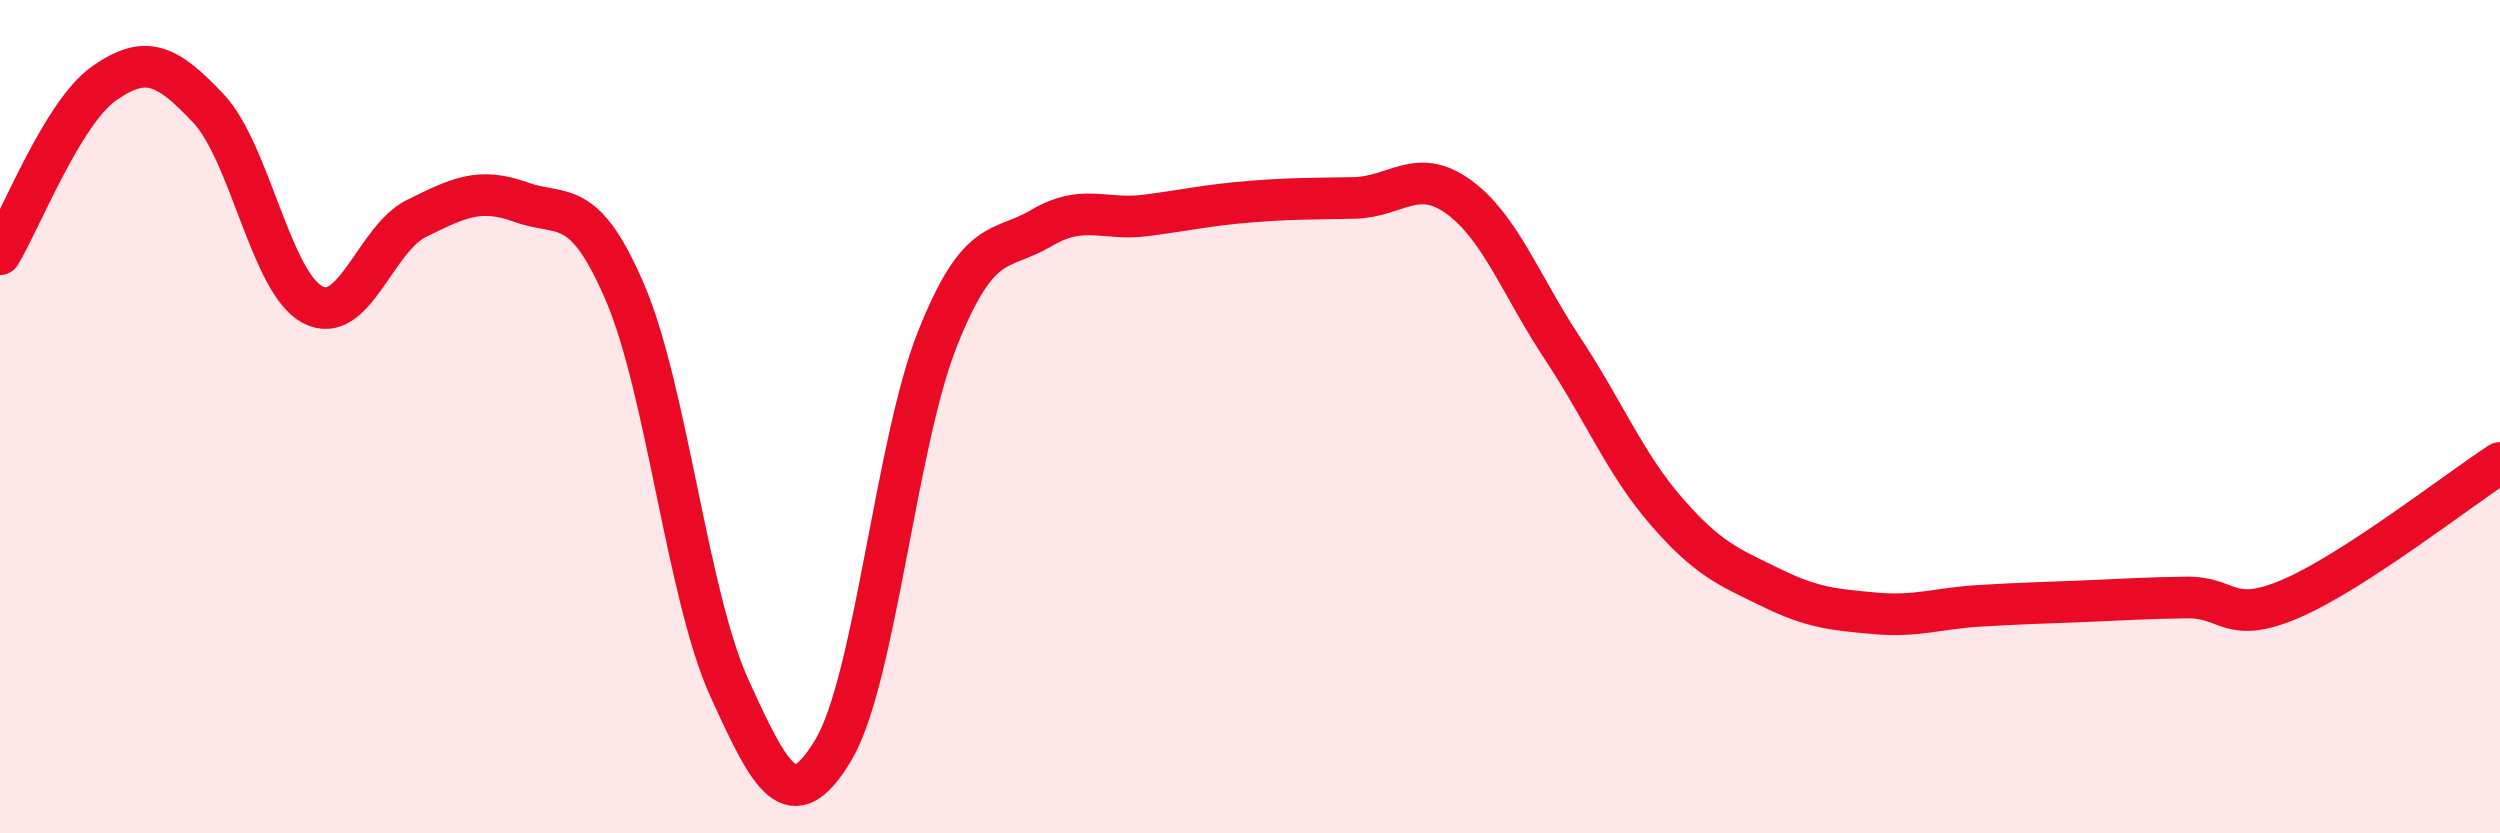
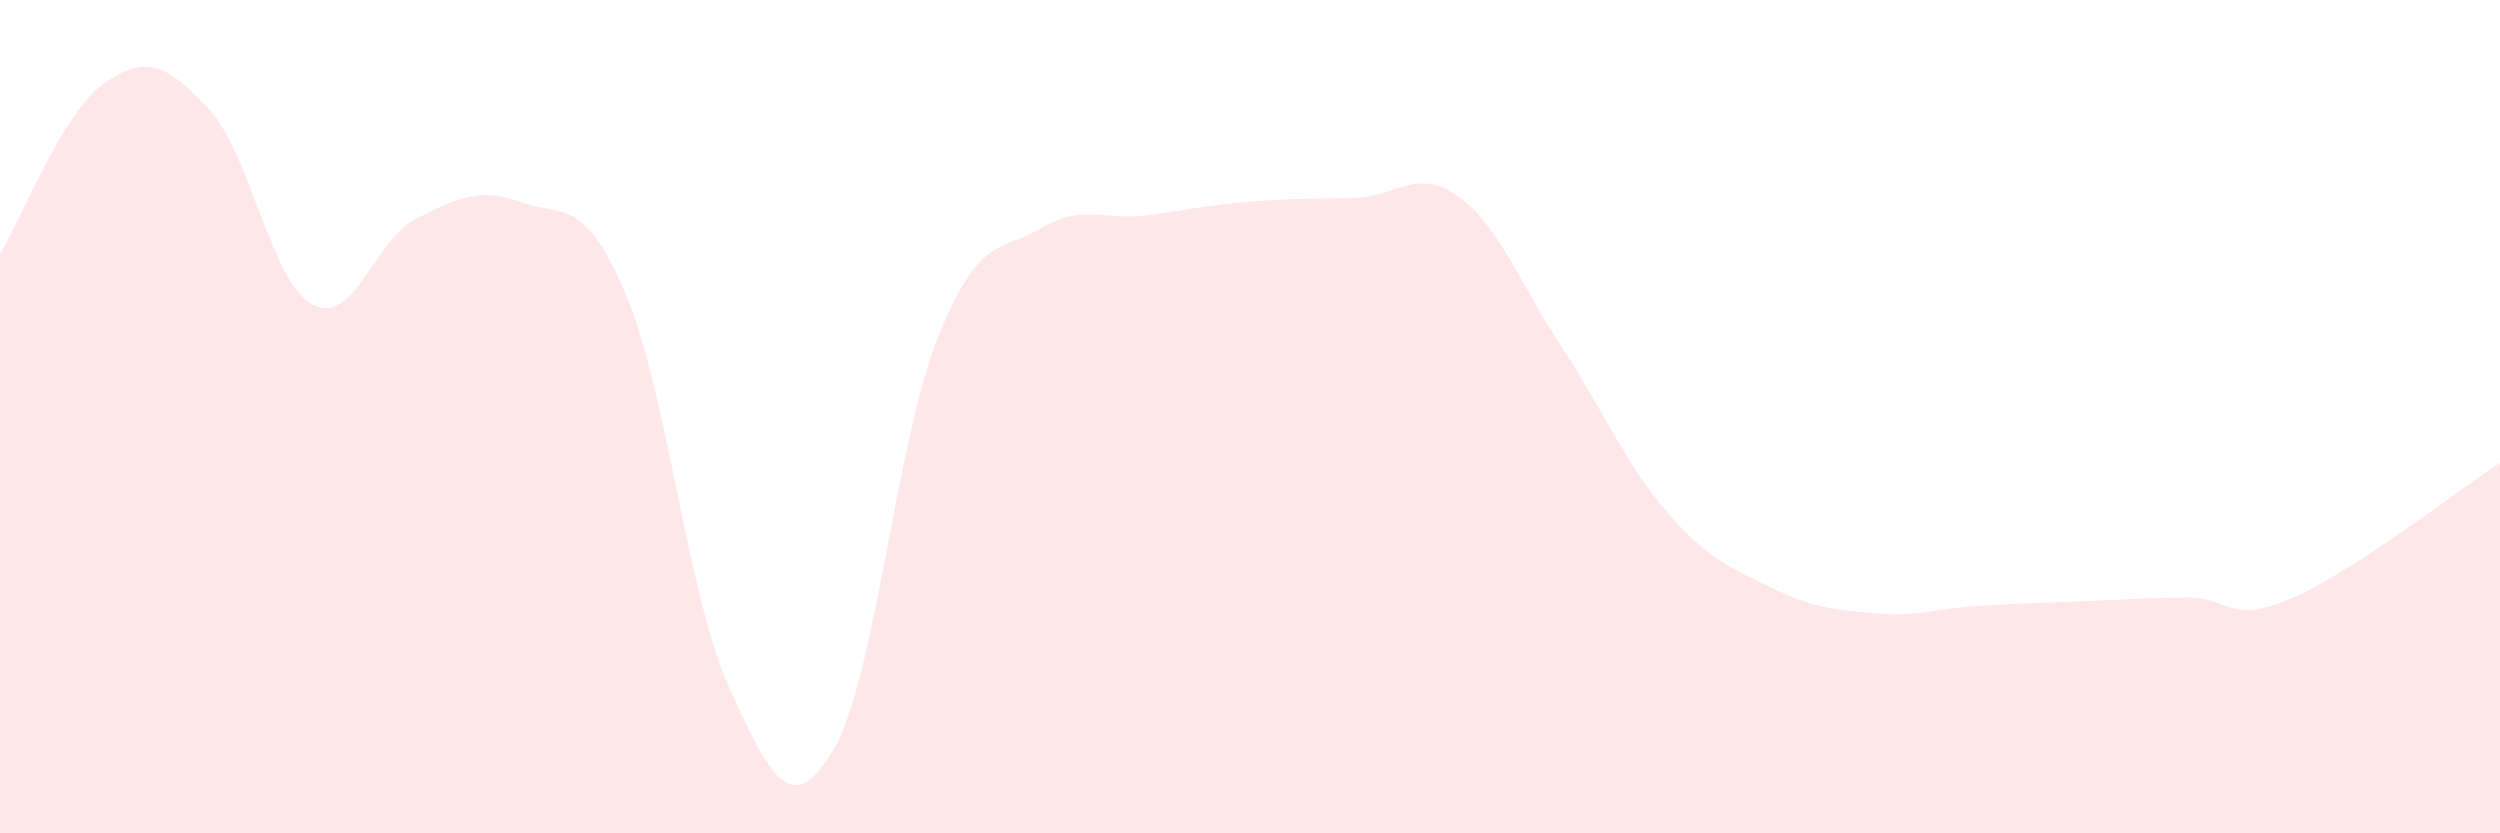
<svg xmlns="http://www.w3.org/2000/svg" width="60" height="20" viewBox="0 0 60 20">
  <path d="M 0,6.1 C 0.5,5.28 1.5,2.7 2.5,2 C 3.5,1.3 4,1.54 5,2.6 C 6,3.66 6.5,6.78 7.5,7.31 C 8.5,7.84 9,5.73 10,5.24 C 11,4.75 11.5,4.49 12.5,4.85 C 13.5,5.21 14,4.69 15,7.02 C 16,9.35 16.5,14.3 17.5,16.5 C 18.5,18.7 19,19.67 20,18 C 21,16.33 21.5,10.64 22.5,8.13 C 23.5,5.62 24,6.06 25,5.47 C 26,4.88 26.5,5.3 27.5,5.17 C 28.5,5.04 29,4.92 30,4.84 C 31,4.76 31.5,4.77 32.5,4.75 C 33.5,4.73 34,4 35,4.72 C 36,5.44 36.5,6.85 37.5,8.36 C 38.5,9.87 39,11.13 40,12.28 C 41,13.43 41.5,13.61 42.5,14.1 C 43.5,14.59 44,14.63 45,14.72 C 46,14.81 46.5,14.6 47.5,14.54 C 48.5,14.48 49,14.47 50,14.43 C 51,14.39 51.5,14.35 52.5,14.34 C 53.5,14.33 53.5,15.01 55,14.36 C 56.5,13.71 59,11.76 60,11.11L60 20L0 20Z" fill="#EB0A25" opacity="0.1" stroke-linecap="round" stroke-linejoin="round" />
-   <path d="M 0,6.1 C 0.5,5.28 1.5,2.7 2.5,2 C 3.5,1.3 4,1.54 5,2.6 C 6,3.66 6.5,6.78 7.5,7.31 C 8.5,7.84 9,5.73 10,5.24 C 11,4.75 11.5,4.49 12.5,4.85 C 13.5,5.21 14,4.69 15,7.02 C 16,9.35 16.5,14.3 17.5,16.5 C 18.5,18.7 19,19.67 20,18 C 21,16.33 21.5,10.64 22.5,8.13 C 23.5,5.62 24,6.06 25,5.47 C 26,4.88 26.5,5.3 27.5,5.17 C 28.5,5.04 29,4.92 30,4.84 C 31,4.76 31.5,4.77 32.5,4.75 C 33.5,4.73 34,4 35,4.72 C 36,5.44 36.5,6.85 37.5,8.36 C 38.5,9.87 39,11.13 40,12.28 C 41,13.43 41.5,13.61 42.5,14.1 C 43.5,14.59 44,14.63 45,14.72 C 46,14.81 46.5,14.6 47.5,14.54 C 48.5,14.48 49,14.47 50,14.43 C 51,14.39 51.5,14.35 52.5,14.34 C 53.5,14.33 53.5,15.01 55,14.36 C 56.5,13.71 59,11.76 60,11.11" stroke="#EB0A25" stroke-width="1" fill="none" stroke-linecap="round" stroke-linejoin="round" />
</svg>